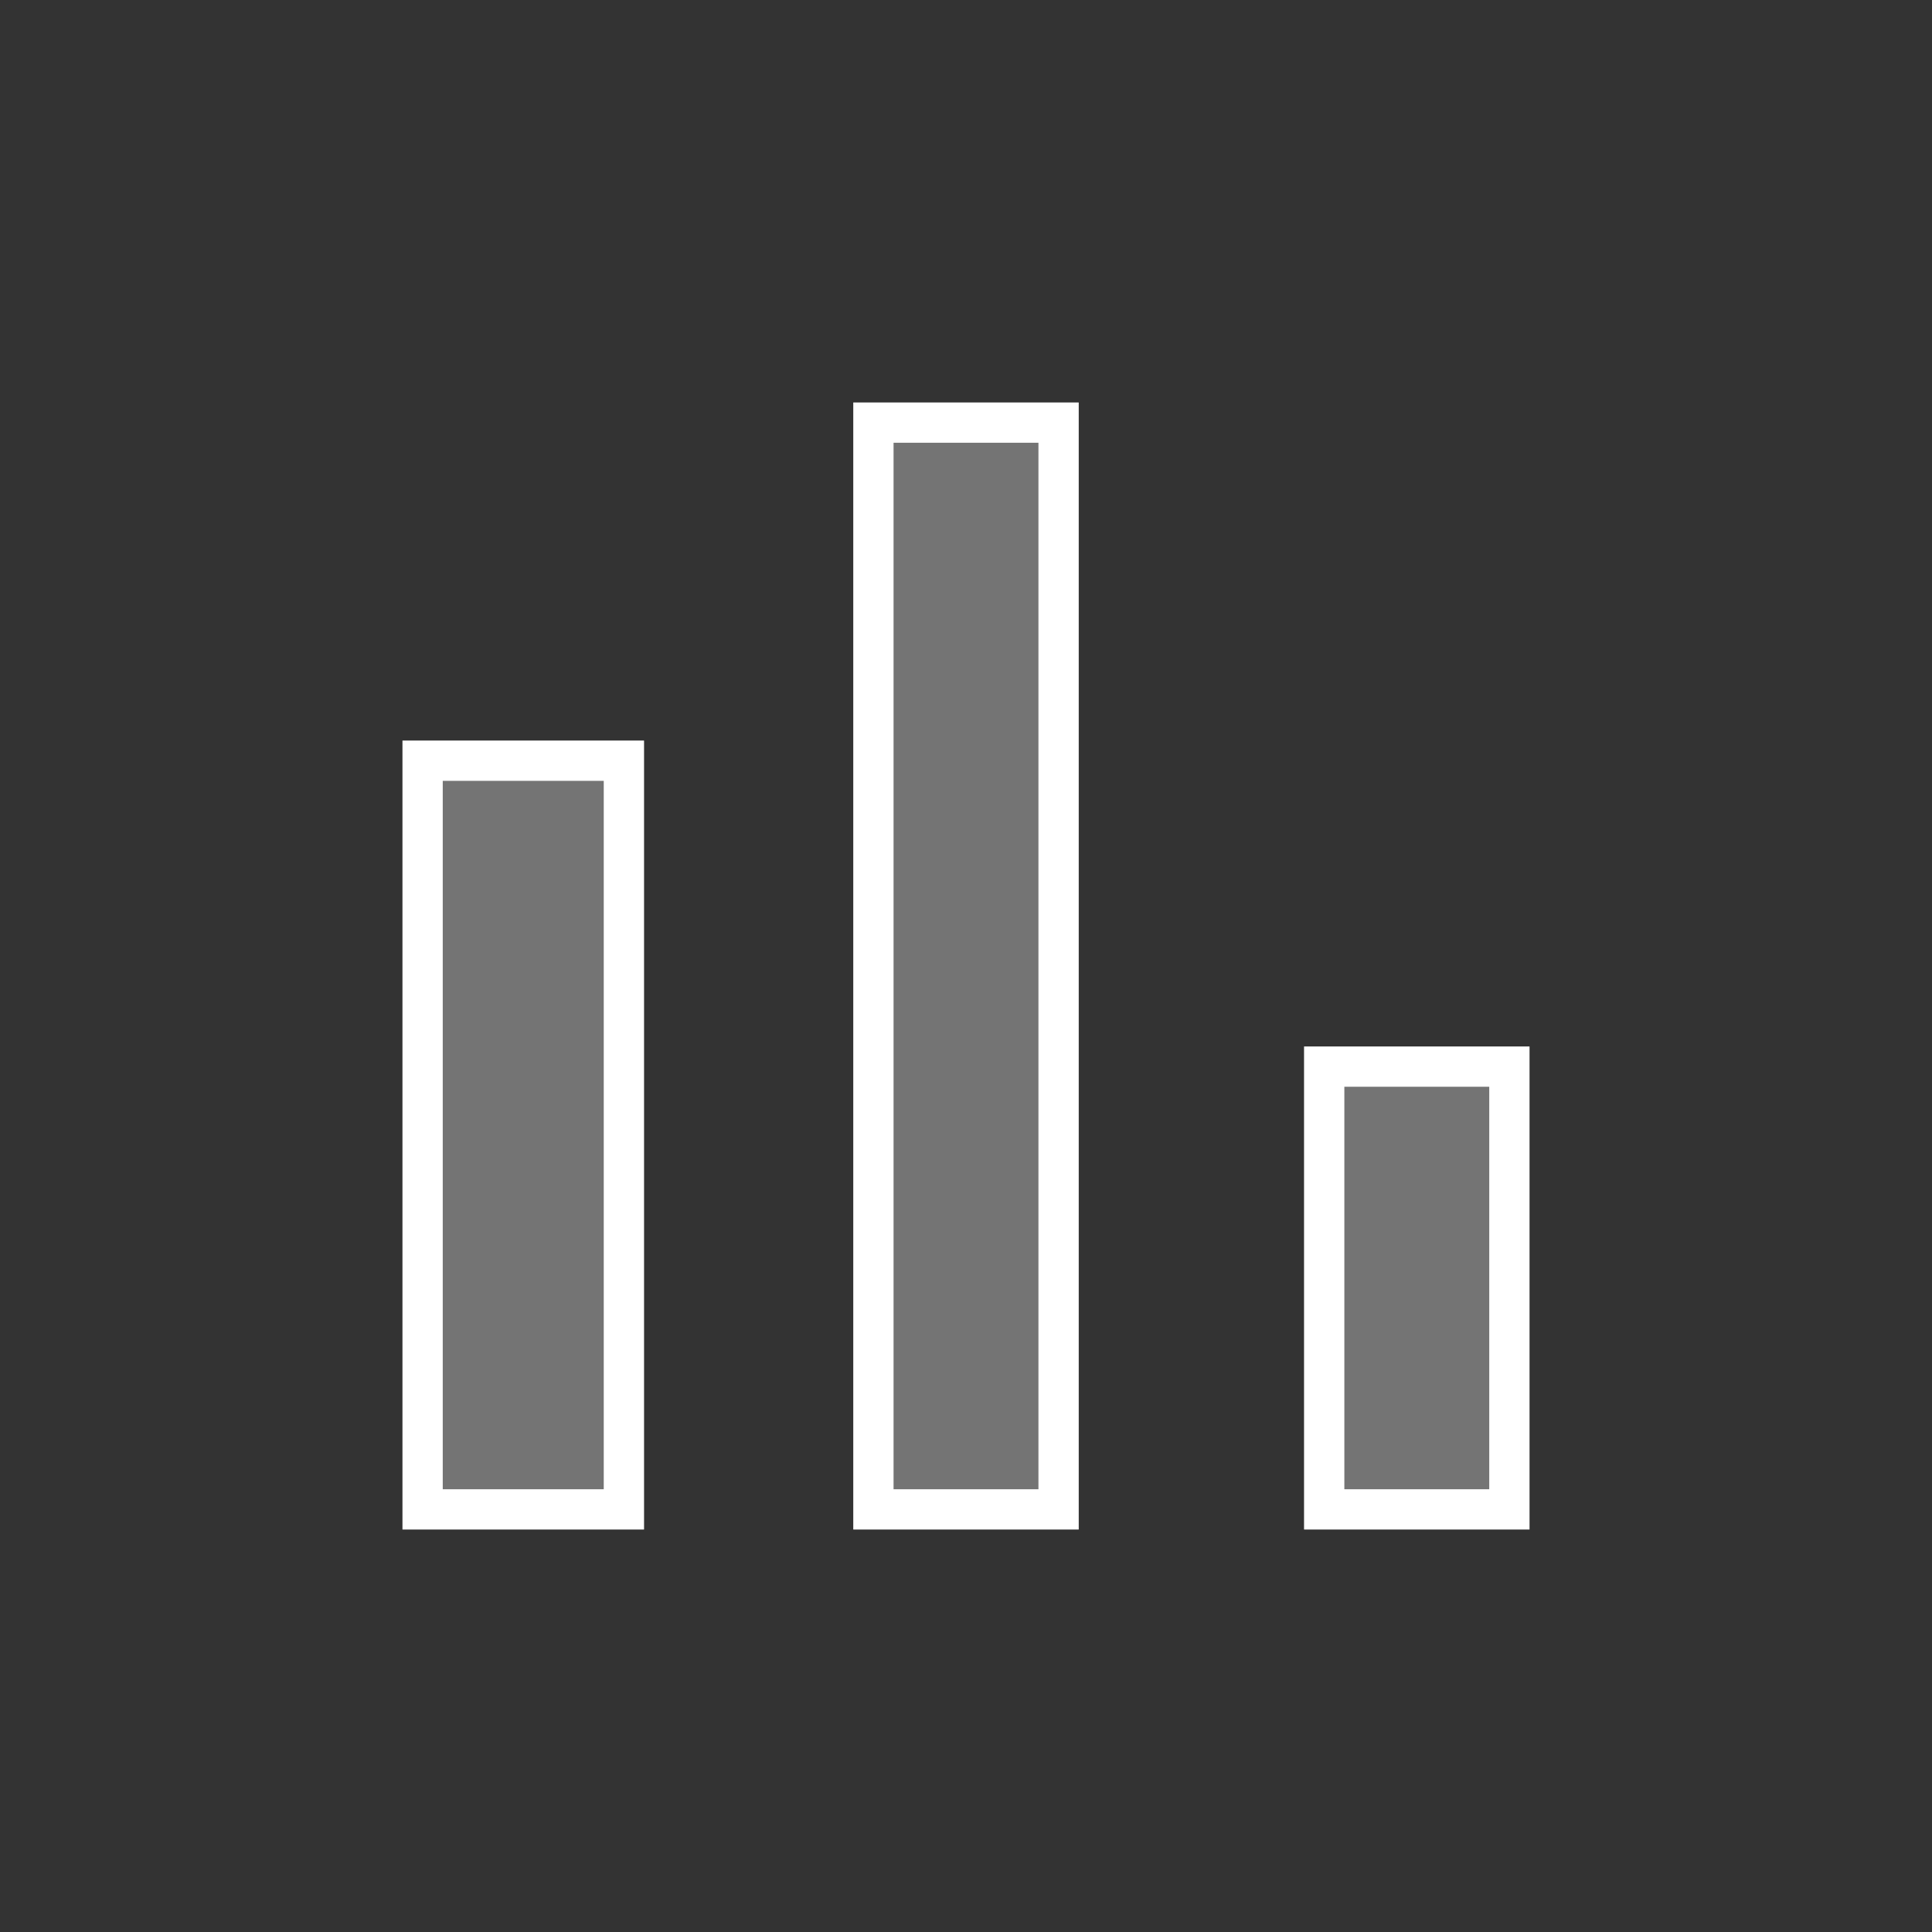
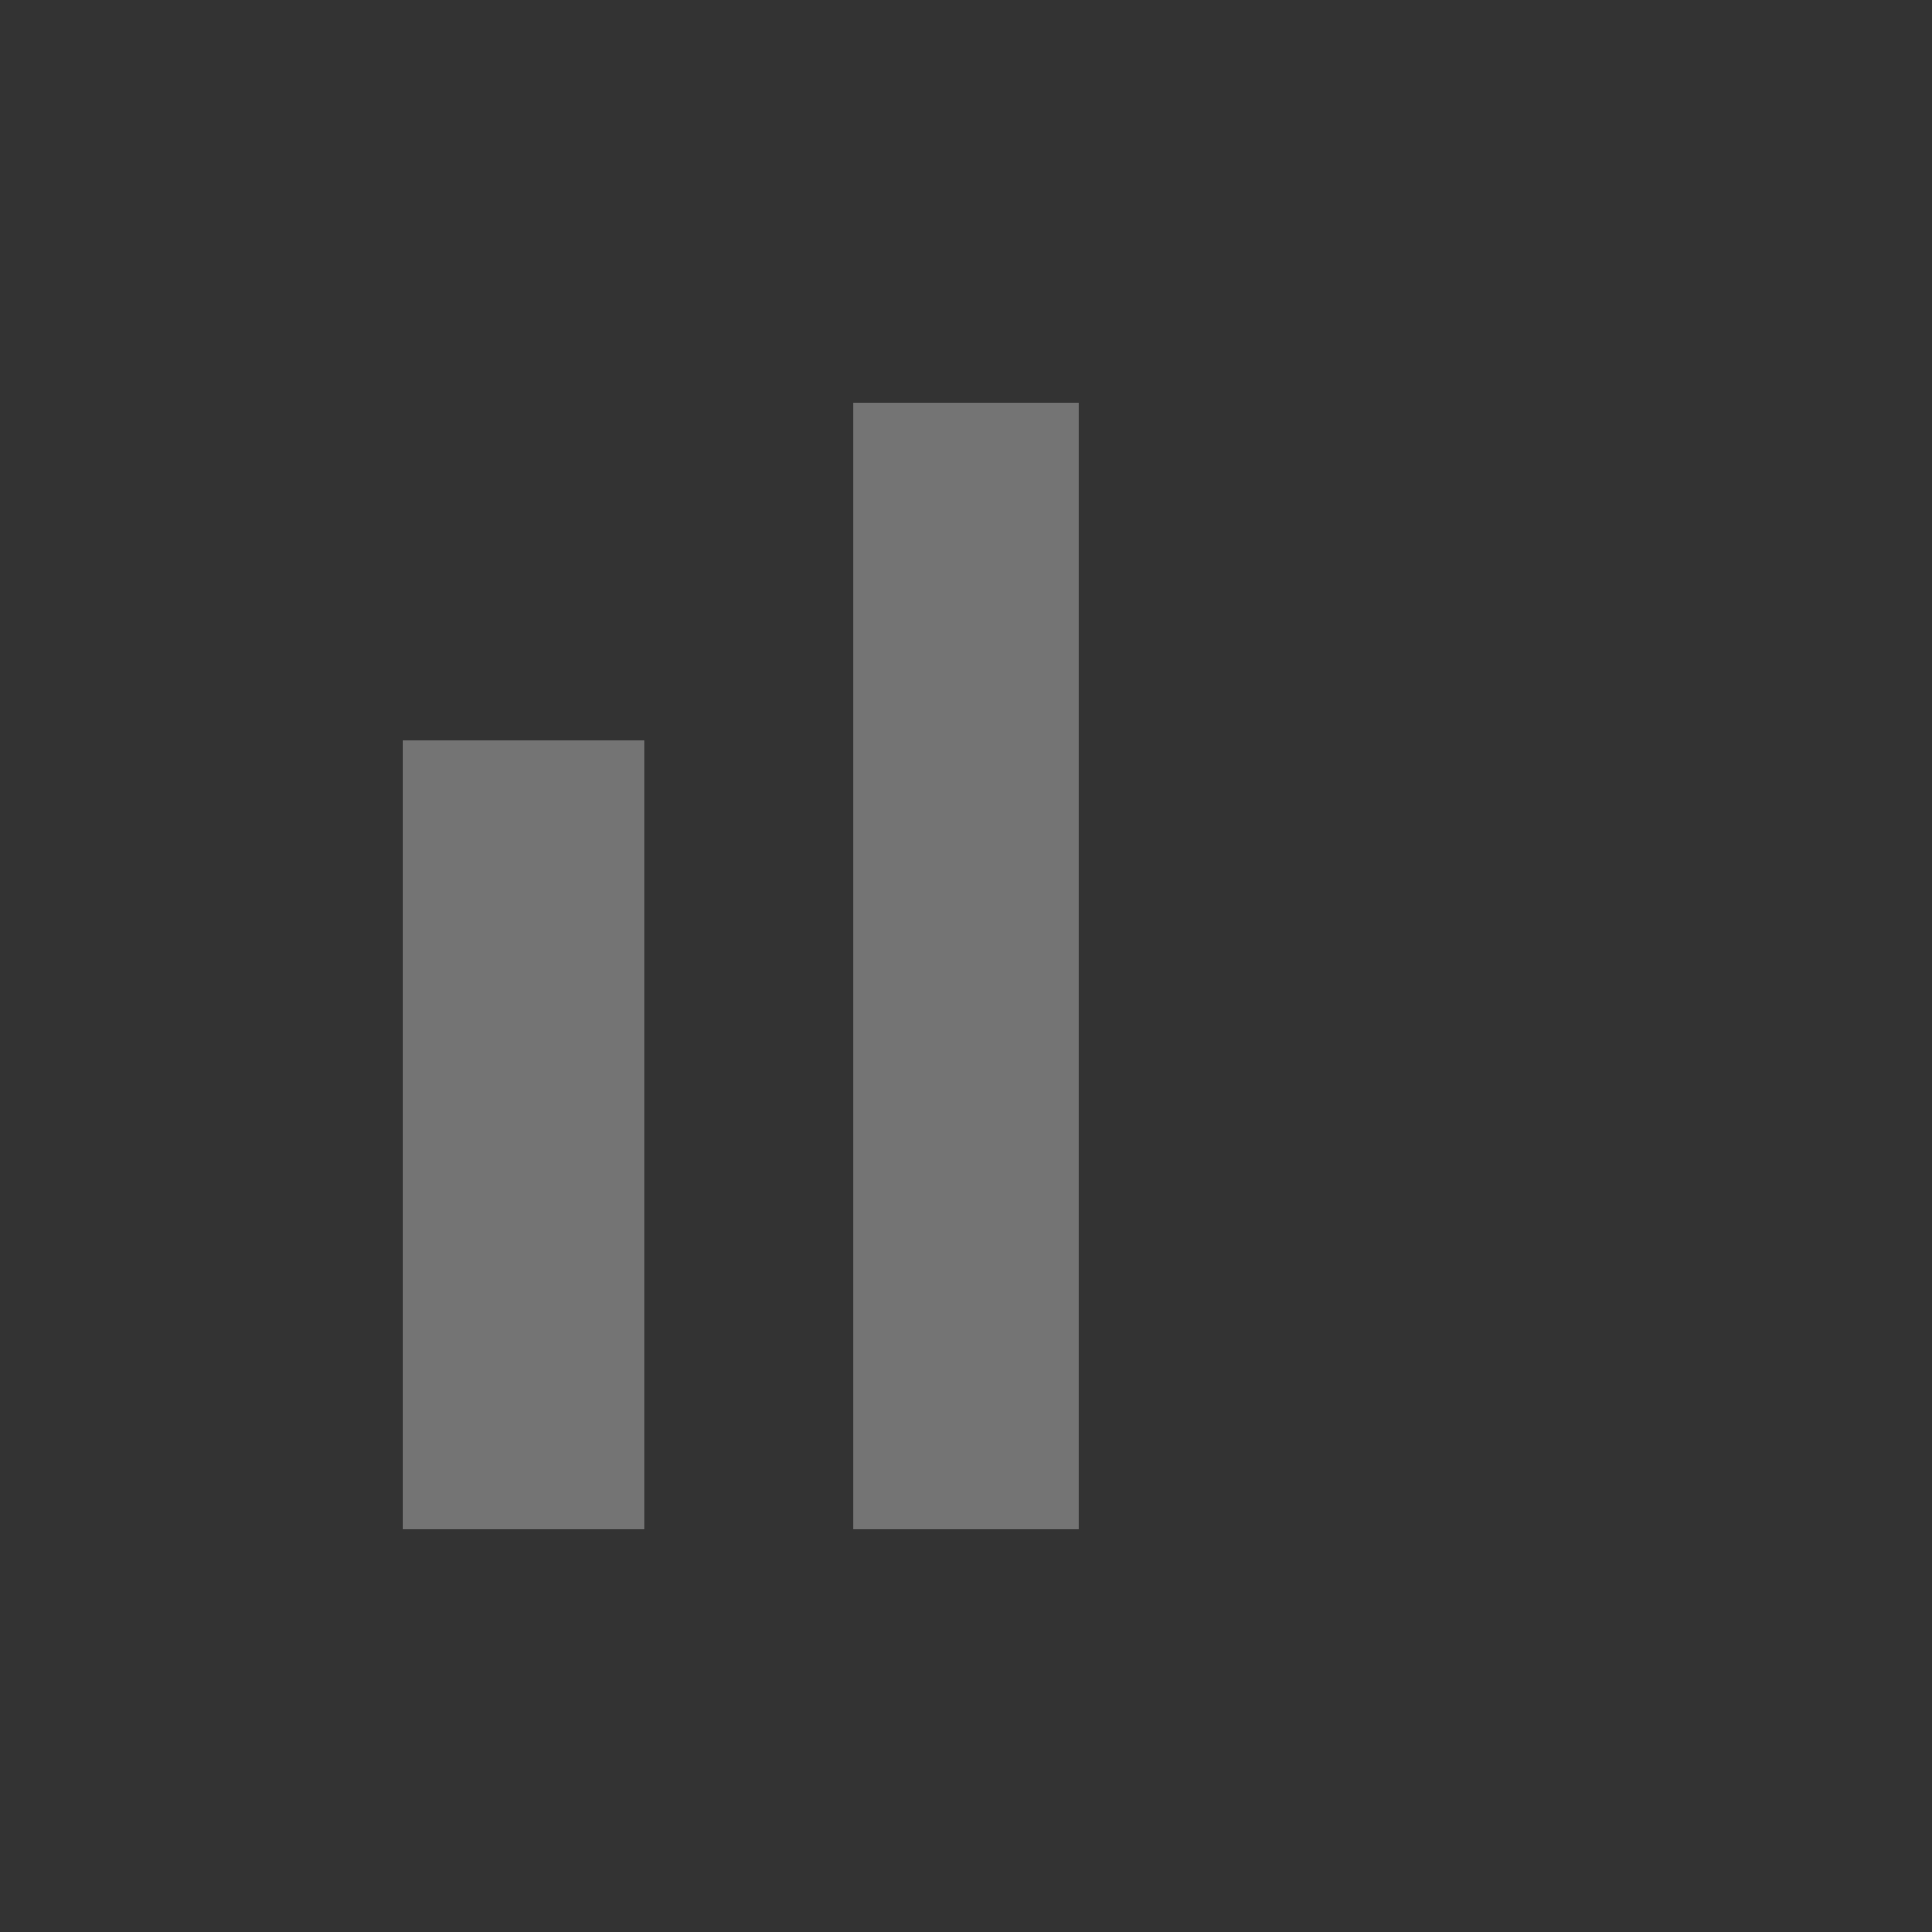
<svg xmlns="http://www.w3.org/2000/svg" width="48" height="48" viewBox="0 0 48 48" fill="none">
  <rect x="0" y="0" width="48" height="48" fill="#333333" stroke="none" />
  <g clip-path="url(#clip0_52_269)">
-     <path d="M10 18.4H16V38H10V18.4ZM21.2 10H26.8V38H21.2V10ZM32.4 26H38V38H32.4V26Z" fill="#747474" />
-     <path fill-rule="evenodd" clip-rule="evenodd" d="M15 19.4H11V37H15V19.4ZM25.8 11H22.2V37H25.8V11ZM37 27H33.4V37H37V27ZM10 18.4V38H16V18.4H10ZM21.2 10V38H26.8V10H21.2ZM32.4 26V38H38V26H32.4Z" fill="white" />
+     <path d="M10 18.4H16V38H10V18.4ZM21.2 10H26.8V38H21.2V10ZM32.4 26H38V38V26Z" fill="#747474" />
  </g>
  <defs>
    <clipPath id="clip0_52_269">
      <rect width="48" height="48" fill="white" />
    </clipPath>
  </defs>
</svg>